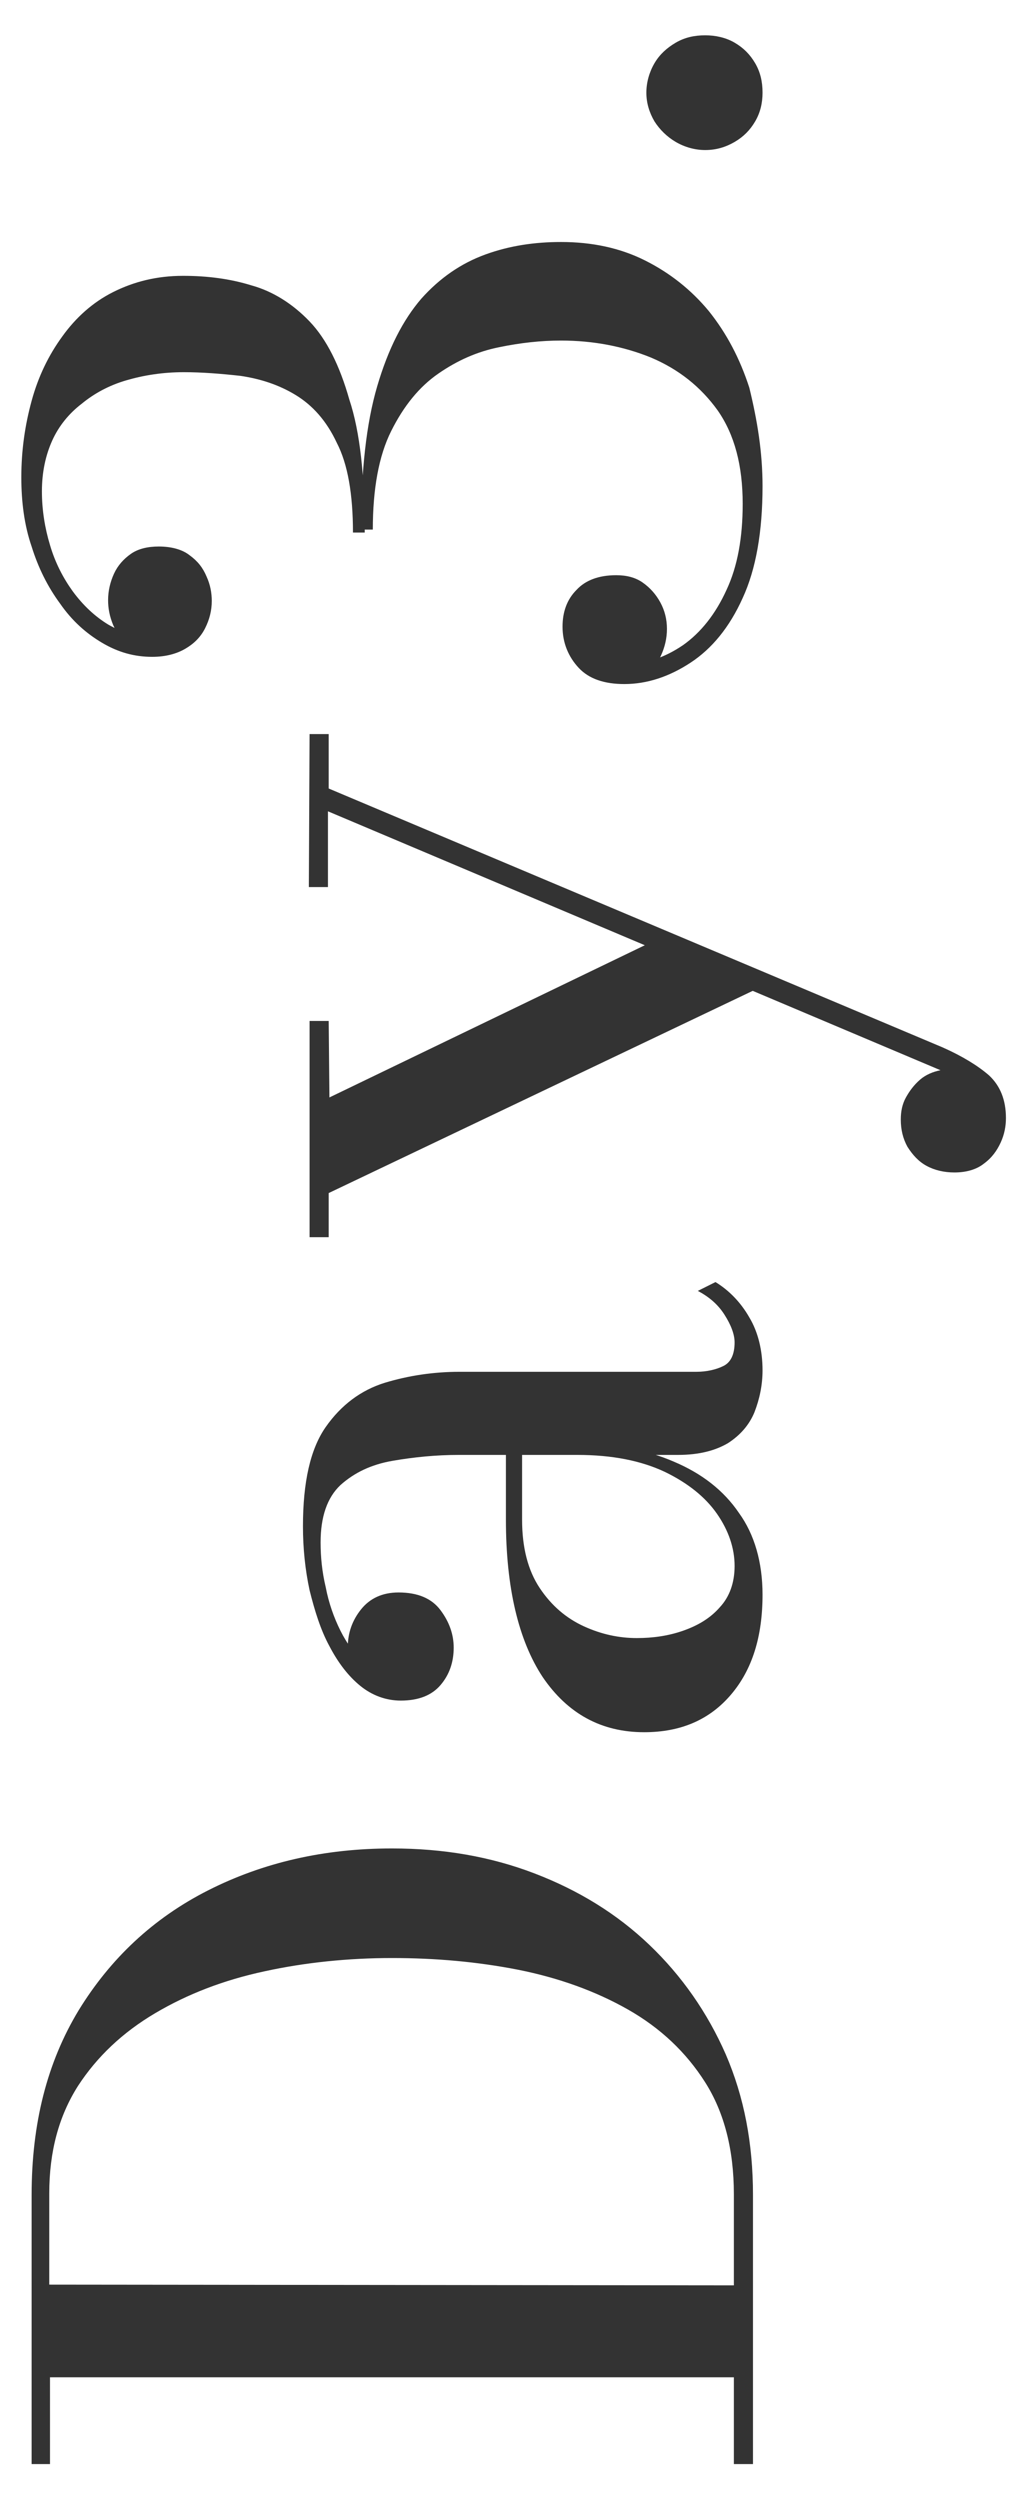
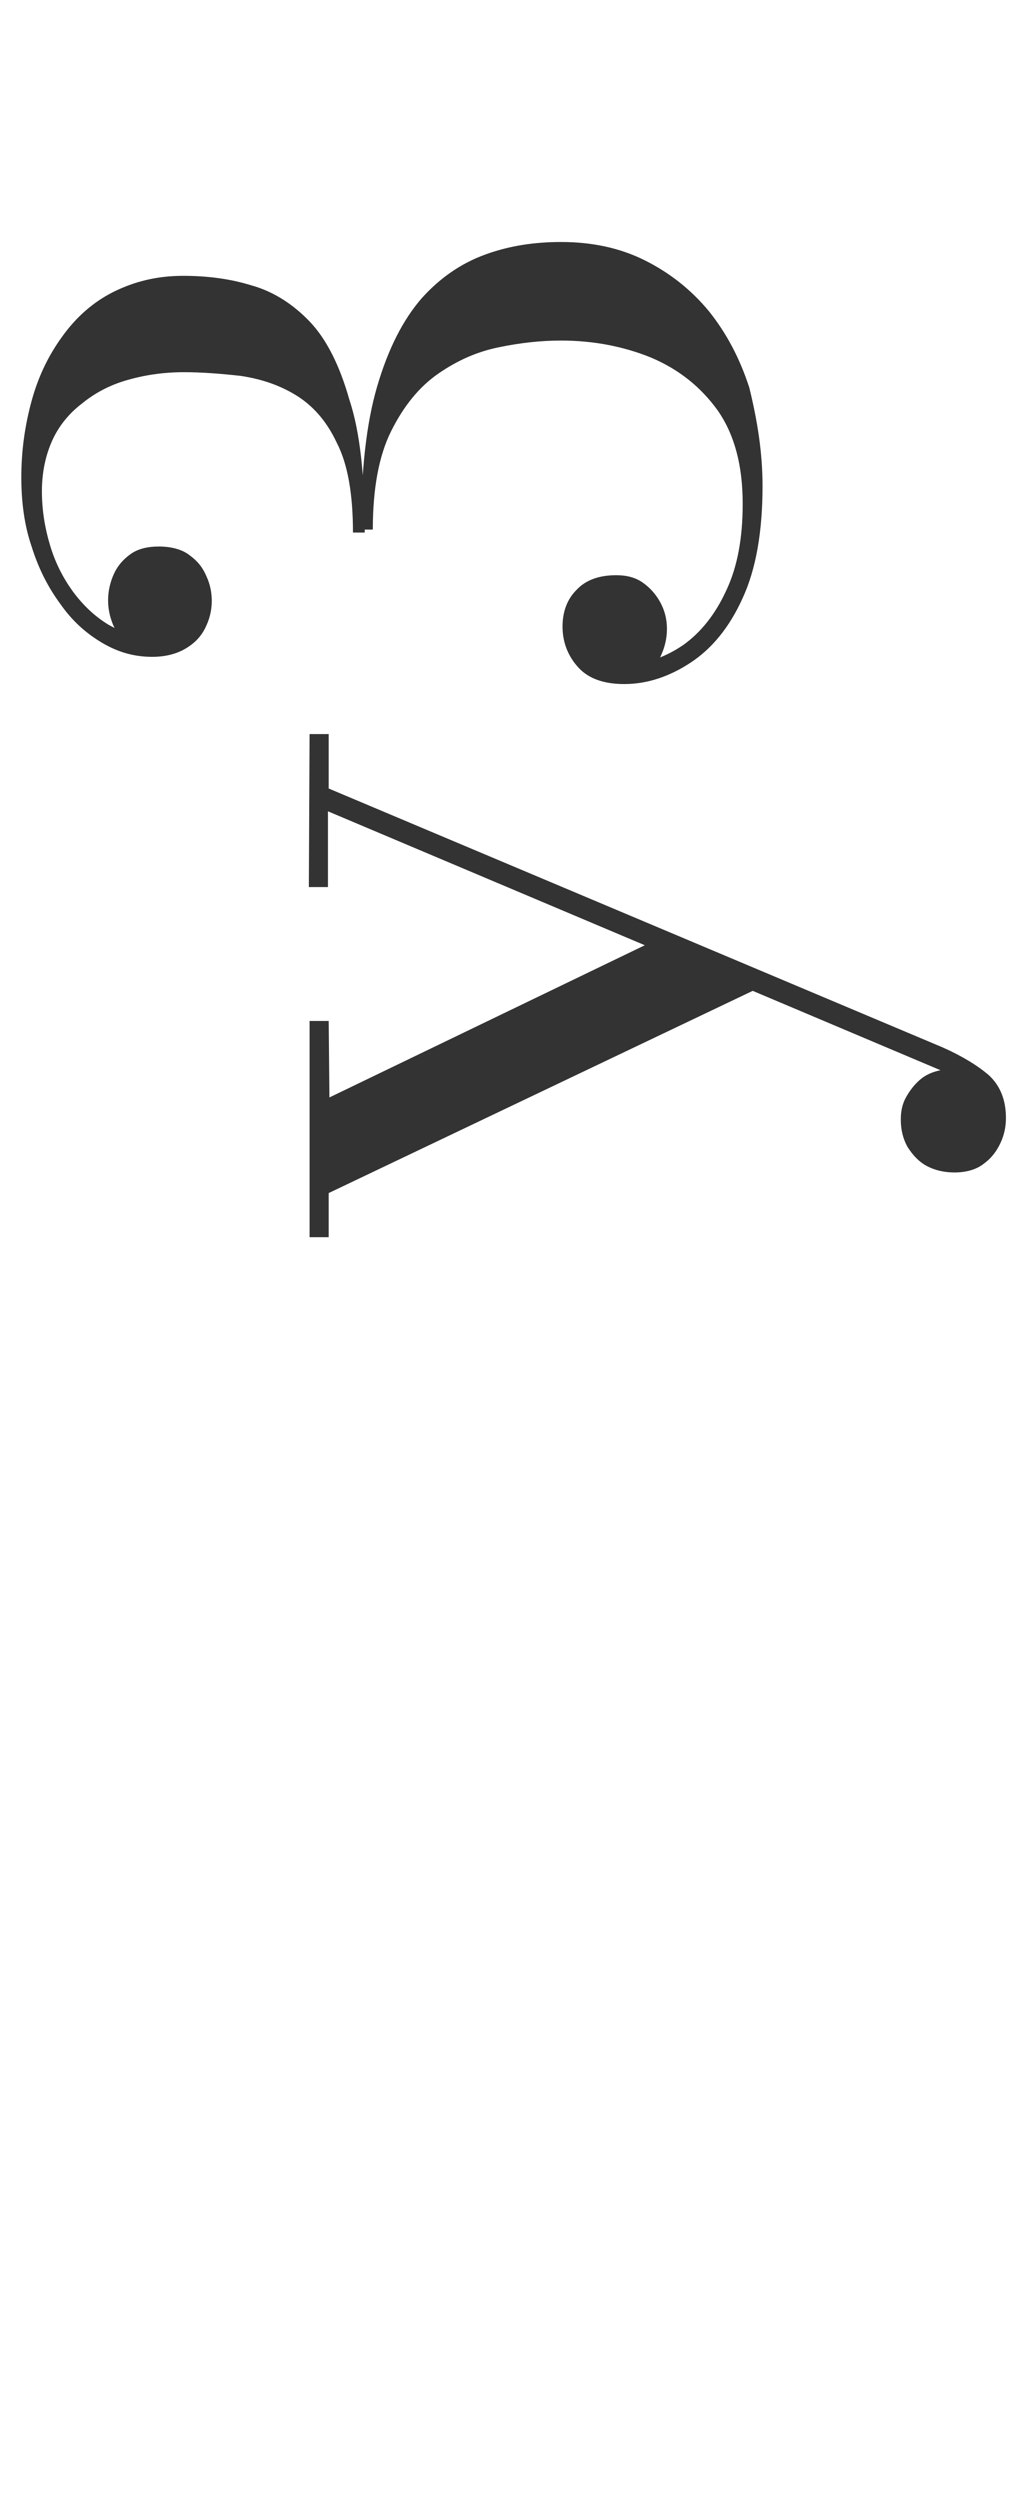
<svg xmlns="http://www.w3.org/2000/svg" version="1.1" id="レイヤー_1" x="0px" y="0px" viewBox="0 0 139.8 339.9" style="enable-background:new 0 0 139.8 339.9;" xml:space="preserve">
  <style type="text/css">
	.st0{fill:#333333;}
</style>
  <g>
    <g>
-       <path class="st0" d="M4.3,298.4c0-9.7,2.1-18,6.4-25.1c4.3-7,10.1-12.5,17.6-16.3c7.5-3.8,15.8-5.7,25-5.7c7,0,13.4,1.1,19.4,3.4    s11.2,5.5,15.6,9.7s7.9,9.2,10.4,14.9c2.5,5.8,3.7,12.1,3.7,19.1V335h-2.6v-11.8h-93V335H4.3V298.4z M99.8,310.7v-12.4    c0-6-1.3-11.1-3.9-15.2s-6.1-7.4-10.5-9.9s-9.4-4.3-14.9-5.4c-5.6-1.1-11.3-1.6-17.2-1.6S41.5,266.8,36,268    c-5.6,1.2-10.5,3.1-14.9,5.7s-7.9,5.9-10.5,9.9c-2.6,4.1-3.9,8.9-3.9,14.6v12.4L99.8,310.7z" />
-       <path class="st0" d="M103.7,186.3c0,2-0.4,3.9-1.1,5.7c-0.7,1.7-1.9,3.1-3.6,4.2c-1.7,1-3.9,1.6-6.8,1.6H62.4    c-3.1,0-6.1,0.3-9,0.8s-5.2,1.6-7.1,3.3c-1.8,1.7-2.7,4.3-2.7,7.8c0,2,0.2,4,0.7,6.1c0.4,2.1,1.1,4.1,2,5.9c0.9,1.8,2,3.3,3.4,4.4    c1.4,1.1,2.9,1.7,4.8,1.7v3.1c-2.2,0-4-0.7-5.3-2.2s-1.9-3.1-1.9-4.8c0-1.9,0.6-3.6,1.8-5.1s2.9-2.3,5.1-2.3    c2.6,0,4.5,0.8,5.7,2.4c1.2,1.6,1.8,3.3,1.8,5.1c0,2-0.6,3.7-1.8,5.1c-1.2,1.4-3,2.1-5.4,2.1c-2,0-3.9-0.7-5.5-2s-3-3.1-4.2-5.4    c-1.2-2.2-2-4.8-2.7-7.6c-0.6-2.8-0.9-5.7-0.9-8.7c0-6,1-10.5,3.1-13.5s4.8-5,8-6c3.3-1,6.7-1.5,10.2-1.5h32.2    c1.4,0,2.7-0.3,3.7-0.8s1.5-1.6,1.5-3.2c0-1.1-0.5-2.4-1.4-3.8c-0.9-1.4-2.1-2.4-3.6-3.2l2.4-1.2c1.8,1.1,3.4,2.7,4.6,4.8    C103.1,181.1,103.7,183.6,103.7,186.3z M103.7,216.8c0,5.7-1.4,10.2-4.3,13.6c-2.9,3.4-6.8,5.1-11.8,5.1c-5.8,0-10.4-2.5-13.8-7.5    c-3.3-5-5-12.2-5-21.4v-14.8h2.2v14.8c0,3.8,0.8,6.9,2.4,9.3c1.6,2.4,3.6,4.1,6,5.2c2.4,1.1,4.8,1.6,7.2,1.6c2.2,0,4.3-0.3,6.3-1    s3.7-1.7,5-3.2c1.3-1.4,2-3.3,2-5.6c0-2.4-0.8-4.8-2.4-7.1s-4-4.2-7.1-5.7c-3.2-1.5-7.1-2.3-11.9-2.3v-1.5c5,0,9.4,0.8,13.1,2.4    c3.8,1.6,6.8,3.9,8.9,7C102.6,208.6,103.7,212.4,103.7,216.8z" />
      <path class="st0" d="M42.1,99.8h2.6v7.4l83.5,35.2c2.7,1.2,4.8,2.5,6.3,3.8c1.5,1.4,2.3,3.3,2.3,5.8c0,1.1-0.2,2.2-0.7,3.3    s-1.2,2.1-2.3,2.9c-1,0.8-2.4,1.2-4,1.2c-1.4,0-2.7-0.3-3.8-0.9c-1.1-0.6-1.9-1.5-2.6-2.6c-0.6-1.1-0.9-2.3-0.9-3.7    c0-1.1,0.2-2.1,0.7-3s1.1-1.7,1.9-2.4s1.8-1.1,2.8-1.3l-83.3-35.2v10.3H42L42.1,99.8z M44.8,149.2l45.6-22l14.5,6.3l-60.2,28.7v6    h-2.6v-29.4h2.6L44.8,149.2z" />
      <path class="st0" d="M49.6,72.4H48c0-5.2-0.7-9.3-2.2-12.2c-1.4-3-3.3-5.1-5.6-6.5s-4.8-2.2-7.5-2.6c-2.7-0.3-5.3-0.5-7.7-0.5    c-2.8,0-5.4,0.4-7.8,1.1c-2.4,0.7-4.4,1.8-6.1,3.2c-1.7,1.3-3.1,3-4,5s-1.4,4.3-1.4,6.9c0,2.5,0.4,5,1.1,7.3    c0.7,2.4,1.8,4.5,3.1,6.3c1.4,1.9,3,3.4,4.8,4.5c1.9,1.1,3.9,1.7,6.1,1.7v2.5c-1.3,0-2.4-0.4-3.3-1.2c-0.9-0.8-1.6-1.8-2.1-2.9    c-0.5-1.2-0.7-2.3-0.7-3.4c0-1.3,0.3-2.5,0.8-3.6c0.5-1.1,1.3-2,2.3-2.7s2.3-1,3.8-1c1.7,0,3.2,0.4,4.2,1.2    c1.1,0.8,1.8,1.7,2.3,2.9c0.5,1.1,0.7,2.2,0.7,3.3c0,1.3-0.3,2.5-0.9,3.7s-1.5,2.1-2.7,2.8c-1.2,0.7-2.7,1.1-4.5,1.1    c-2.4,0-4.6-0.6-6.8-1.9s-4.1-3-5.7-5.3c-1.7-2.3-3-4.9-3.9-7.8c-1-2.9-1.4-6.1-1.4-9.4c0-3.7,0.5-7.1,1.4-10.4    c0.9-3.3,2.3-6.2,4.2-8.8c1.8-2.5,4.1-4.6,6.9-6s5.9-2.2,9.5-2.2c3.3,0,6.4,0.4,9.3,1.3c2.9,0.8,5.6,2.5,7.9,4.9    c2.3,2.4,4.1,6,5.4,10.6C49,58.8,49.6,64.9,49.6,72.4z M103.7,66.1c0,6.2-0.9,11.3-2.7,15.2c-1.8,4-4.2,6.9-7.1,8.8S88,93,84.9,93    c-2.7,0-4.8-0.7-6.2-2.2c-1.4-1.5-2.2-3.4-2.2-5.6c0-2,0.6-3.7,1.9-5c1.2-1.3,3-2,5.4-2c1.4,0,2.6,0.3,3.6,1s1.8,1.6,2.4,2.7    s0.9,2.3,0.9,3.6c0,1.3-0.3,2.5-0.8,3.6s-1.2,2-2.1,2.7s-1.9,1-2.9,1v-2.5c2.9,0,5.5-0.9,8-2.6c2.4-1.7,4.4-4.2,5.9-7.5    c1.5-3.2,2.2-7.1,2.2-11.7c0-5.2-1.1-9.4-3.4-12.7c-2.3-3.2-5.3-5.6-9.1-7.2c-3.7-1.5-7.8-2.3-12.2-2.3c-2.7,0-5.5,0.3-8.4,0.9    c-3,0.6-5.7,1.8-8.3,3.6s-4.7,4.4-6.4,7.8c-1.7,3.4-2.5,7.9-2.5,13.4h-1.6c0-7.9,0.7-14.4,2.2-19.5s3.5-9,6-11.9    c2.5-2.8,5.4-4.8,8.7-6c3.3-1.2,6.7-1.7,10.3-1.7c4.2,0,8,0.8,11.4,2.5s6.3,4,8.7,6.9c2.4,3,4.2,6.4,5.5,10.4    C103,57.2,103.7,61.5,103.7,66.1z" />
-       <path class="st0" d="M103.7,12.6c0,1.4-0.3,2.7-1,3.9s-1.6,2.1-2.8,2.8c-1.2,0.7-2.5,1.1-4,1.1c-1.4,0-2.8-0.4-4-1.1    s-2.2-1.7-2.9-2.8c-0.7-1.2-1.1-2.5-1.1-3.9s0.4-2.8,1.1-4s1.7-2.1,2.9-2.8c1.2-0.7,2.5-1,4-1c1.4,0,2.8,0.3,4,1s2.1,1.6,2.8,2.8    S103.7,11.1,103.7,12.6z" />
    </g>
  </g>
</svg>